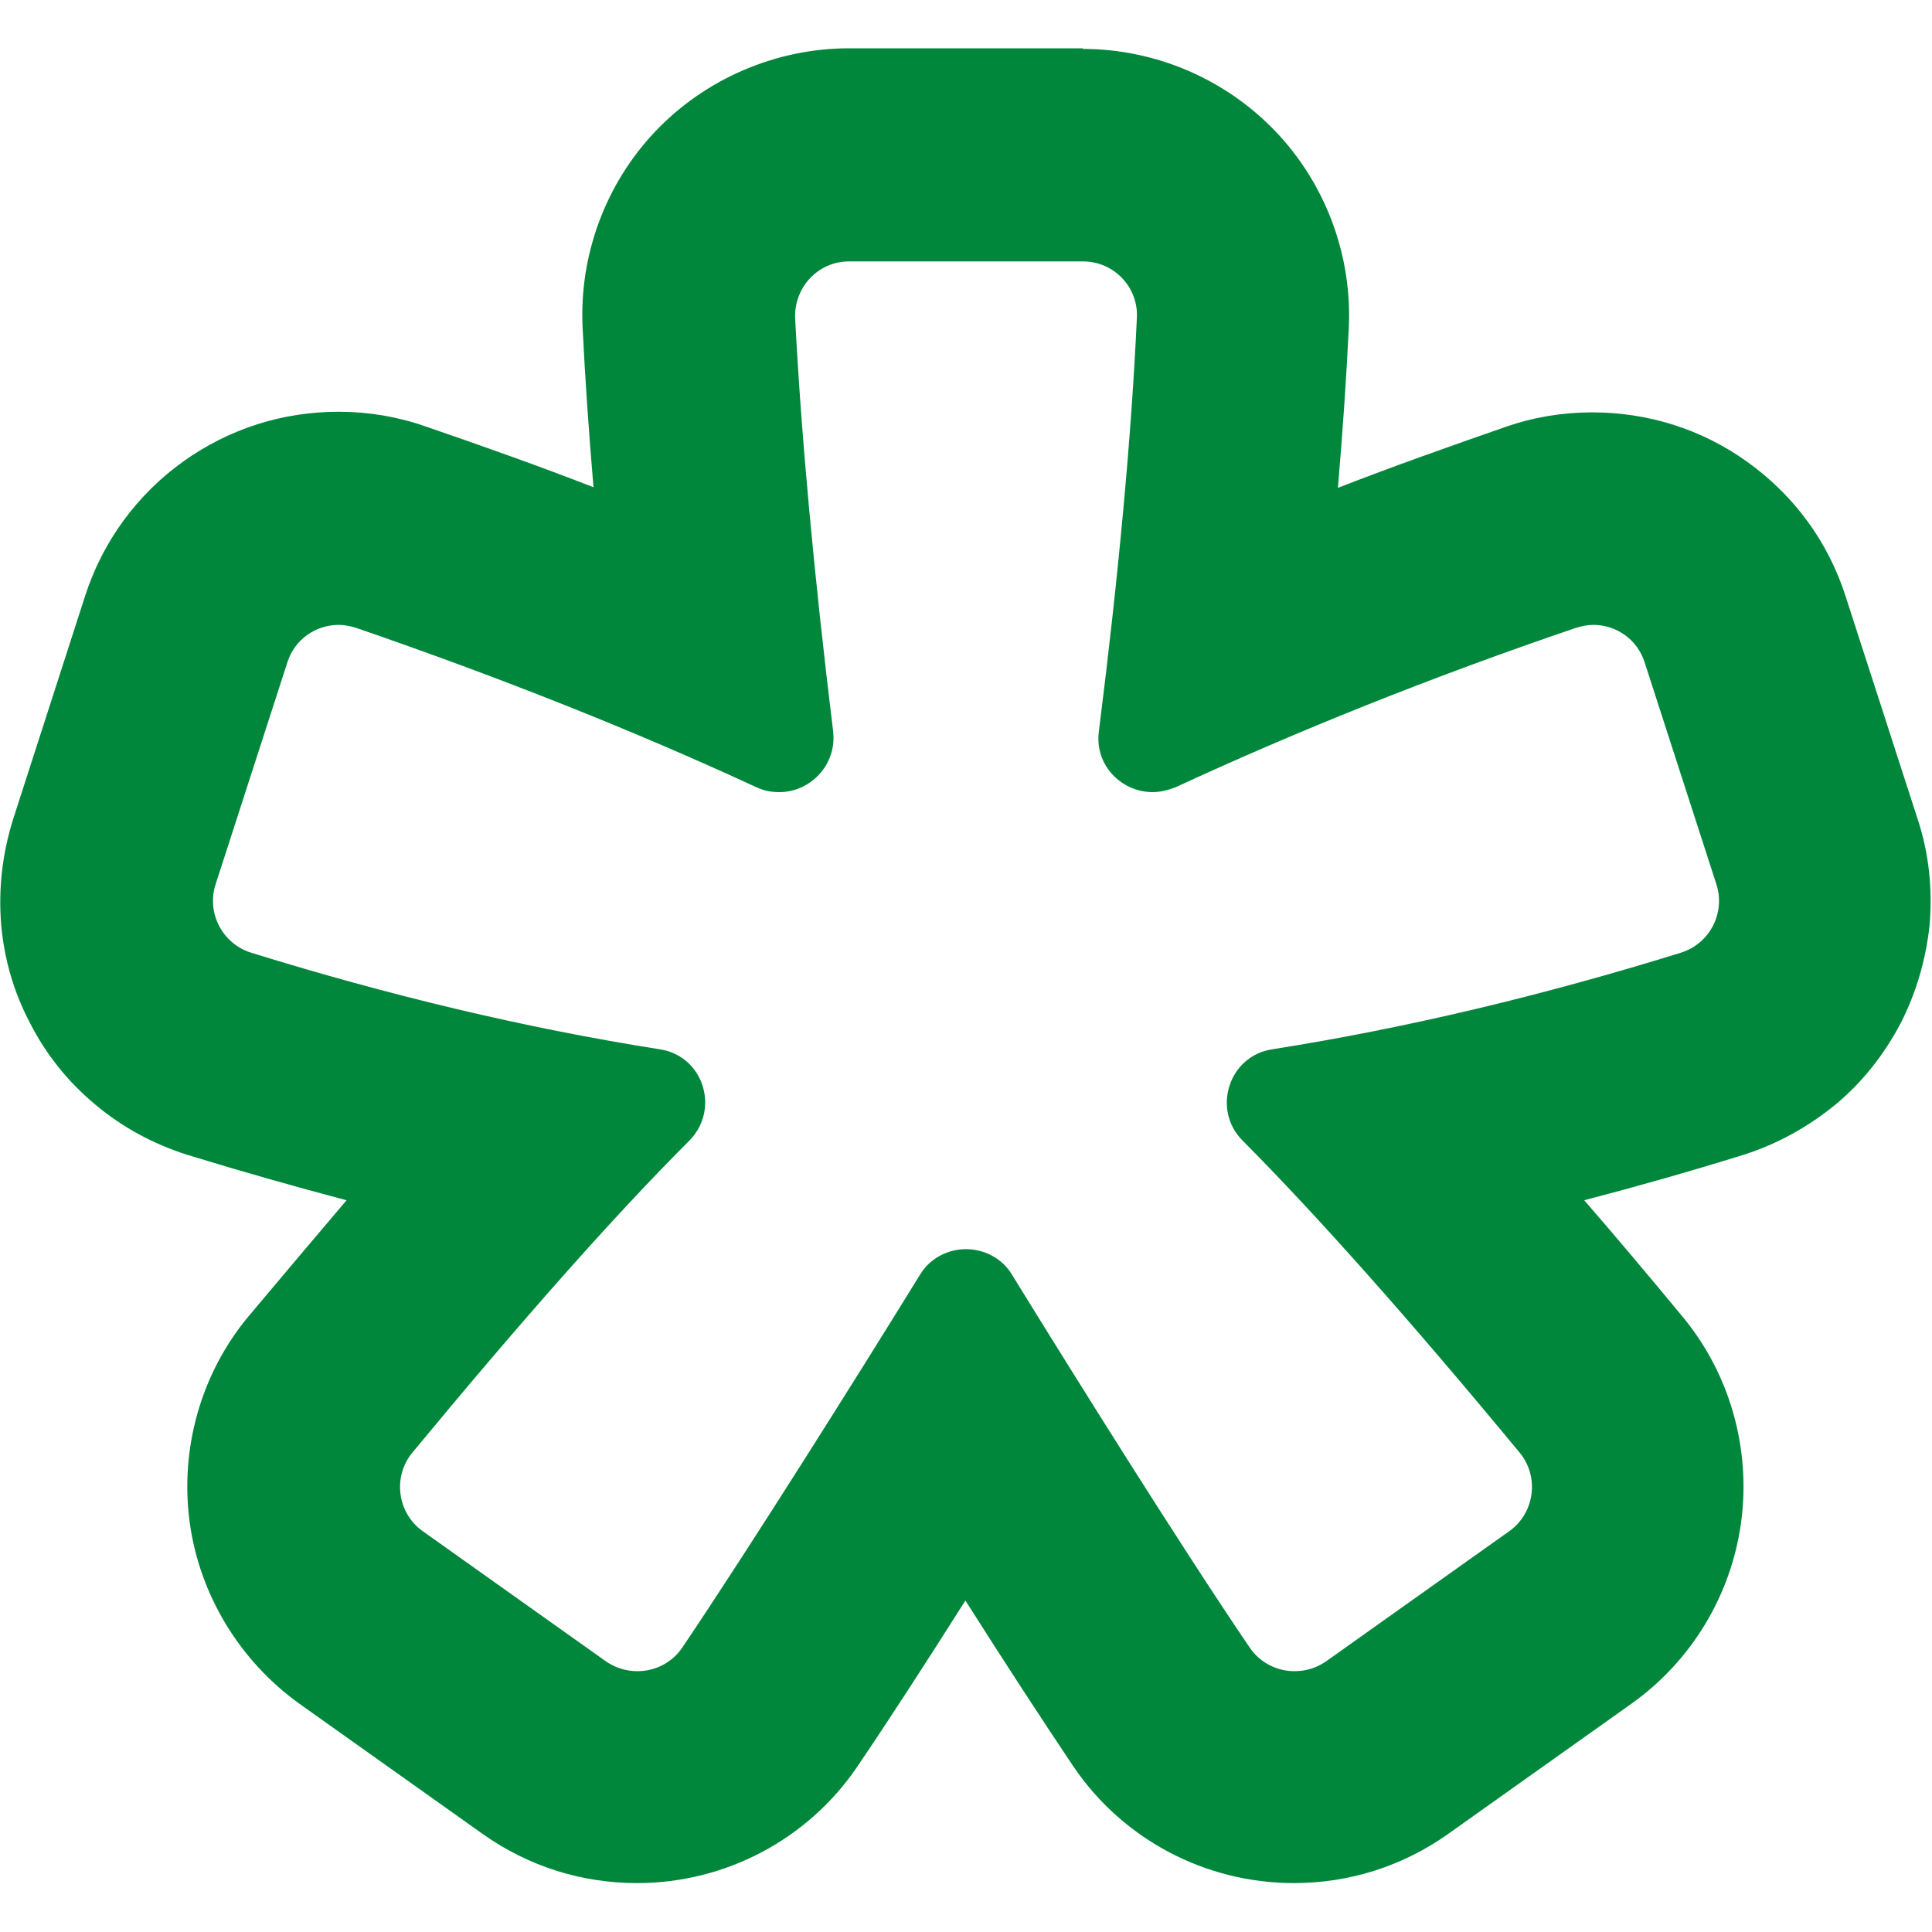
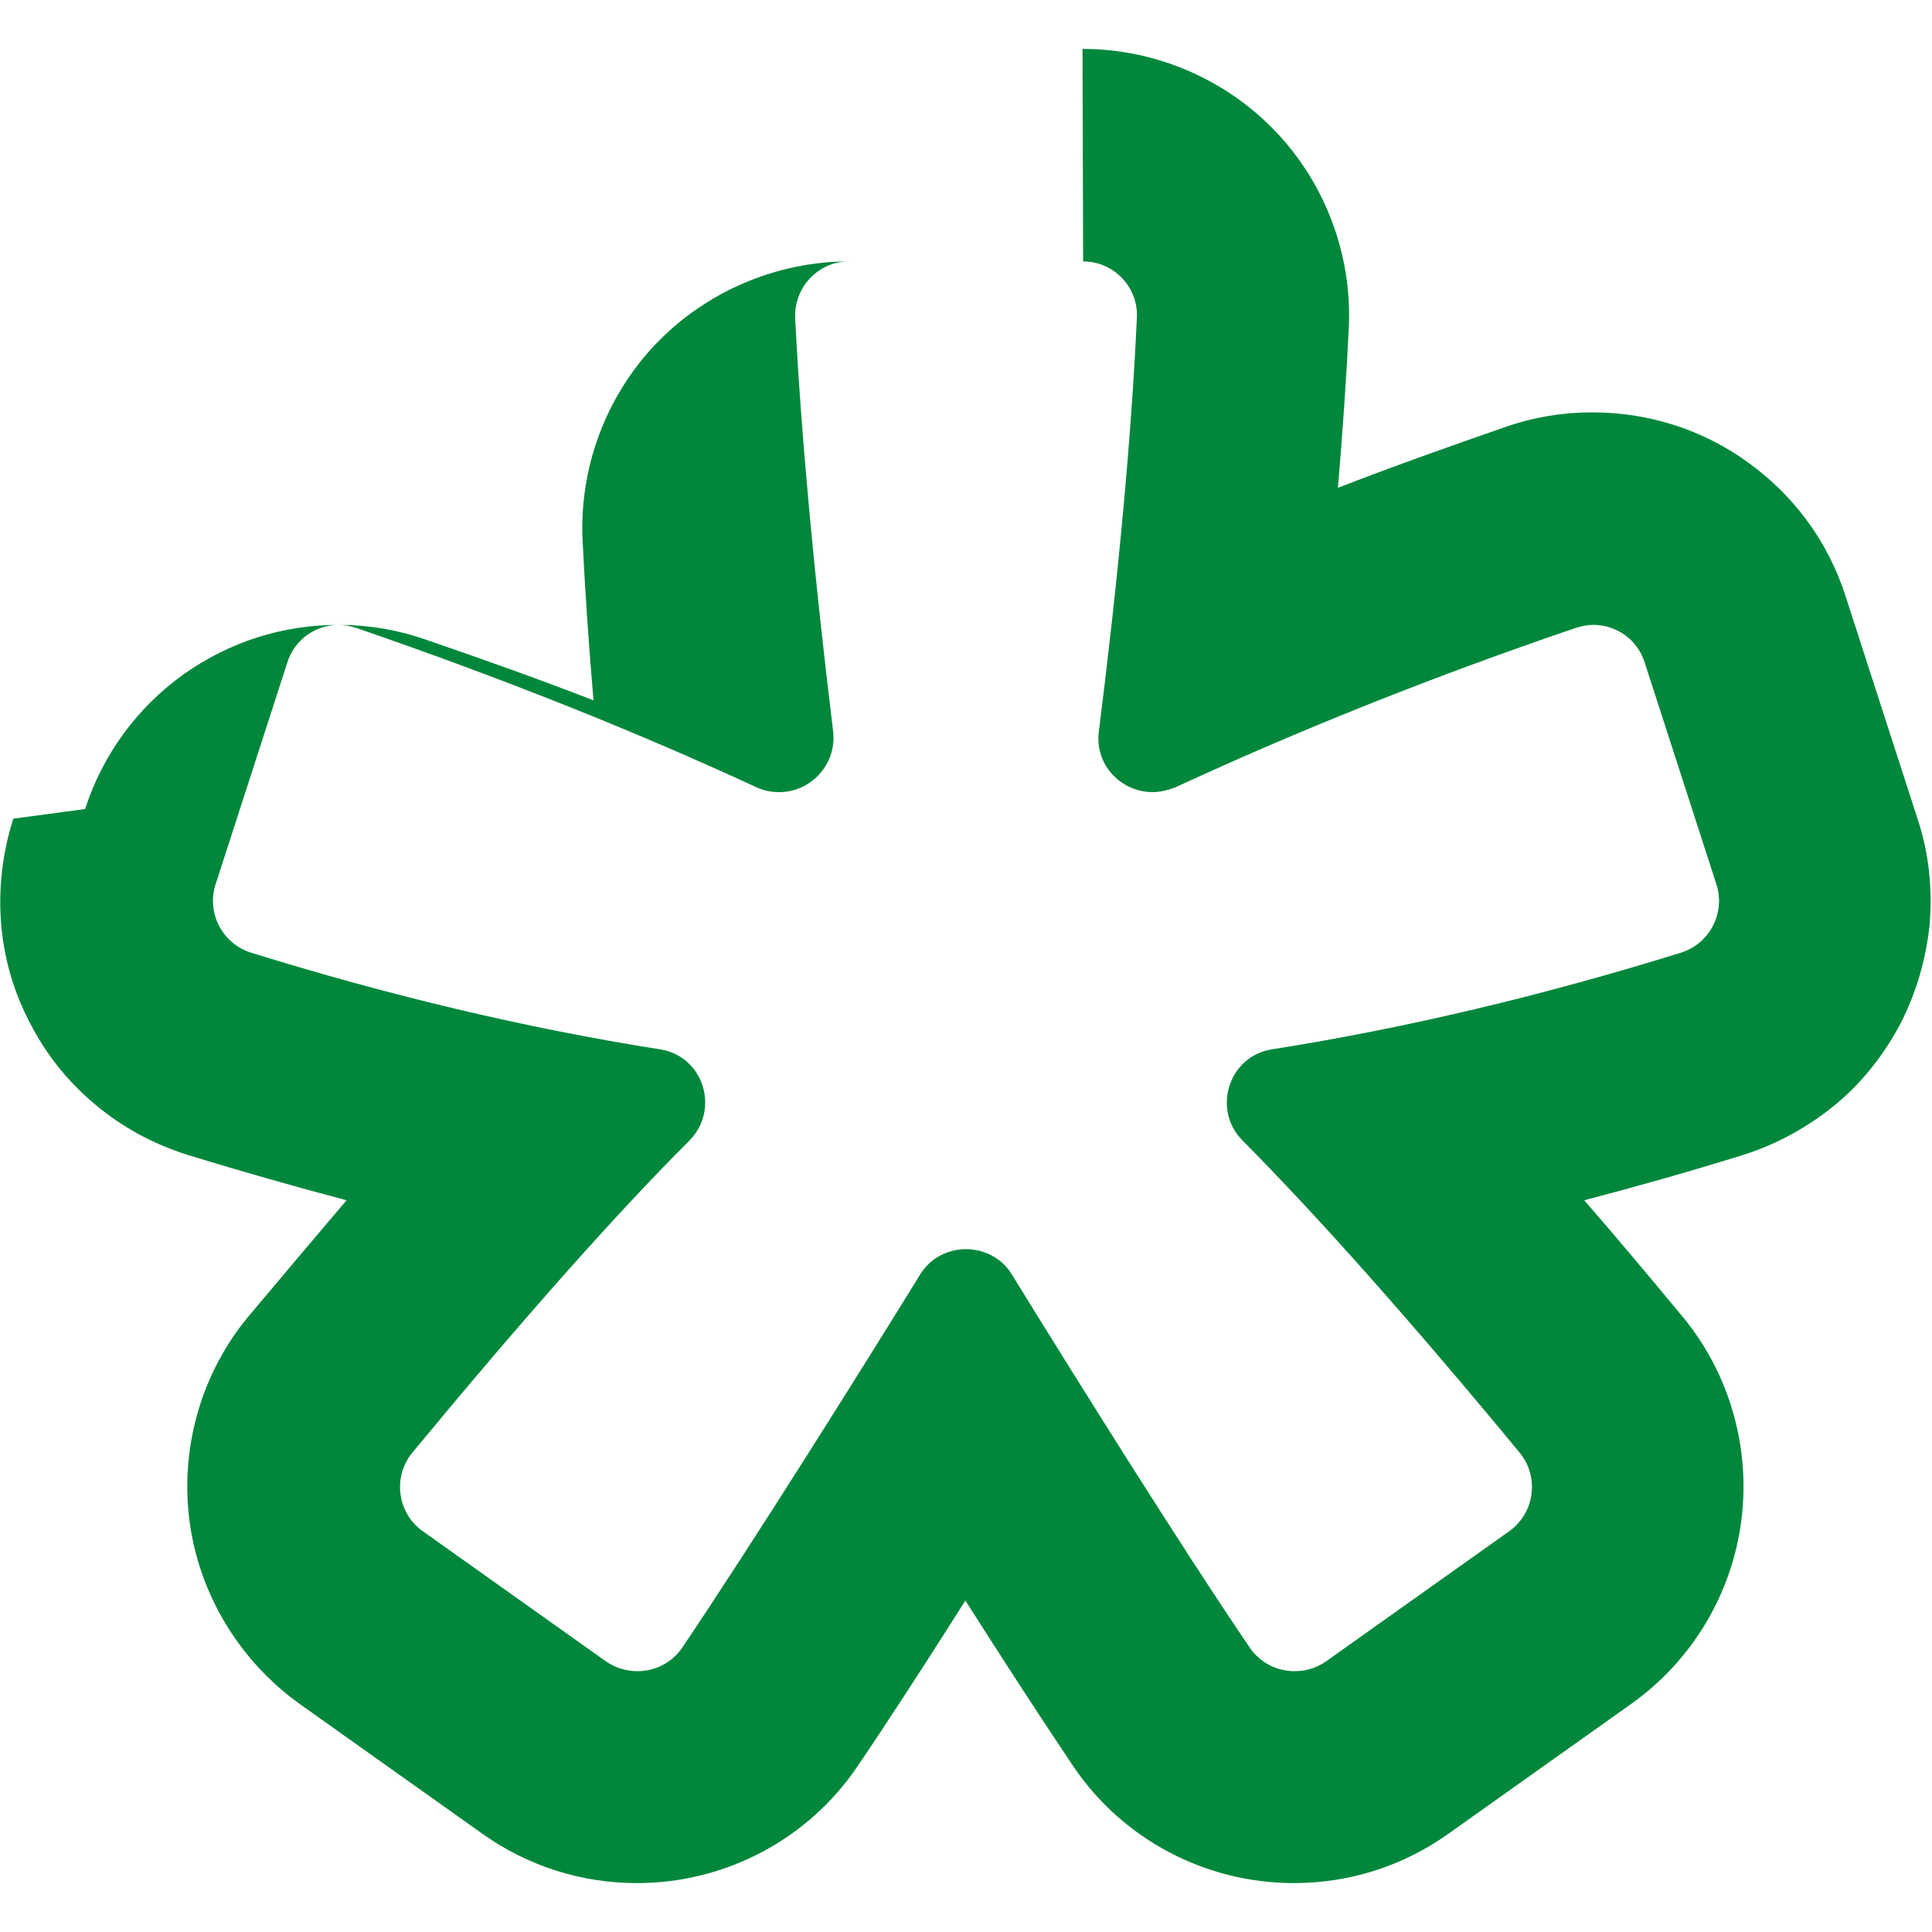
<svg xmlns="http://www.w3.org/2000/svg" id="_Слой_1" data-name="Слой 1" viewBox="0 0 32 32">
  <defs>
    <style>
      .cls-1 {
        fill: #00873c;
        stroke-width: 0px;
      }
    </style>
  </defs>
-   <path class="cls-1" d="M17.94,4.33c.51,0,.92.43.89.94-.09,1.95-.3,4.23-.63,6.85-.07.56.38,1,.89,1,.12,0,.25-.03.38-.08,2.01-.93,4.22-1.82,6.63-2.64.1-.03.19-.05.29-.05.38,0,.73.24.85.62l1.19,3.68c.15.47-.11.98-.59,1.13-2.29.71-4.55,1.25-6.77,1.6-.72.11-1,1-.49,1.51,1.25,1.26,2.78,2.98,4.59,5.17.33.4.25,1-.17,1.3l-3.04,2.16c-.16.11-.34.16-.52.16-.29,0-.57-.14-.74-.39-1.13-1.66-2.93-4.54-3.94-6.18-.17-.28-.47-.42-.76-.42s-.59.14-.76.42c-1.01,1.64-2.82,4.52-3.94,6.18-.17.25-.45.39-.74.39-.18,0-.36-.05-.52-.16l-3.04-2.16c-.42-.3-.5-.9-.17-1.3,1.81-2.19,3.34-3.92,4.59-5.17.51-.52.23-1.4-.49-1.51-2.22-.35-4.48-.89-6.77-1.6-.48-.15-.74-.66-.59-1.13l1.19-3.68c.12-.38.47-.62.85-.62.1,0,.19.02.29.05,2.41.83,4.62,1.71,6.63,2.64.13.06.25.08.38.08.51,0,.95-.45.89-1-.32-2.62-.53-4.91-.63-6.85-.02-.51.38-.94.89-.94h3.88M17.94.8h-3.88c-1.2,0-2.37.5-3.2,1.37-.83.87-1.27,2.06-1.21,3.26.04.82.1,1.7.18,2.64-.9-.35-1.83-.68-2.79-1.01-.46-.16-.94-.24-1.43-.24-.93,0-1.81.28-2.57.82-.77.55-1.34,1.33-1.63,2.23L.22,13.56c-.18.57-.25,1.16-.2,1.76.05.57.21,1.12.48,1.63.26.51.62.96,1.06,1.33.46.39.98.67,1.55.85.88.27,1.76.52,2.63.75-.51.6-1.05,1.24-1.63,1.93-.78.94-1.13,2.18-.97,3.39.16,1.21.83,2.31,1.82,3.02l3.04,2.16c.75.53,1.63.81,2.55.81,1.46,0,2.83-.72,3.65-1.93.51-.75,1.15-1.74,1.79-2.75.64,1.01,1.28,1.99,1.79,2.75.82,1.21,2.19,1.93,3.65,1.93.92,0,1.8-.28,2.55-.81l3.04-2.16c1-.71,1.66-1.81,1.82-3.02.16-1.21-.19-2.45-.97-3.39-.57-.69-1.11-1.33-1.63-1.93.88-.23,1.76-.48,2.63-.75.57-.18,1.09-.47,1.55-.85.44-.37.79-.82,1.06-1.33.26-.51.42-1.06.48-1.63.05-.6-.01-1.19-.2-1.76l-1.19-3.68c-.29-.91-.86-1.68-1.63-2.23-.75-.54-1.64-.82-2.57-.82-.49,0-.97.08-1.43.24-.95.33-1.88.66-2.78,1.01.08-.94.14-1.82.18-2.64.06-1.2-.38-2.39-1.21-3.26-.83-.87-1.99-1.37-3.2-1.37h0Z" />
+   <path class="cls-1" d="M17.94,4.33c.51,0,.92.43.89.94-.09,1.95-.3,4.23-.63,6.85-.07.56.38,1,.89,1,.12,0,.25-.03.38-.08,2.01-.93,4.22-1.82,6.63-2.64.1-.03.19-.05.29-.05.38,0,.73.24.85.62l1.19,3.68c.15.47-.11.98-.59,1.13-2.29.71-4.55,1.25-6.77,1.6-.72.11-1,1-.49,1.51,1.25,1.26,2.78,2.98,4.59,5.17.33.4.25,1-.17,1.3l-3.04,2.16c-.16.11-.34.16-.52.16-.29,0-.57-.14-.74-.39-1.13-1.66-2.93-4.54-3.94-6.18-.17-.28-.47-.42-.76-.42s-.59.14-.76.42c-1.01,1.64-2.82,4.52-3.94,6.18-.17.25-.45.39-.74.39-.18,0-.36-.05-.52-.16l-3.04-2.16c-.42-.3-.5-.9-.17-1.3,1.81-2.19,3.34-3.92,4.59-5.17.51-.52.23-1.4-.49-1.51-2.22-.35-4.48-.89-6.77-1.6-.48-.15-.74-.66-.59-1.13l1.19-3.68c.12-.38.47-.62.85-.62.1,0,.19.02.29.05,2.41.83,4.62,1.71,6.63,2.64.13.06.25.08.38.08.51,0,.95-.45.89-1-.32-2.62-.53-4.91-.63-6.85-.02-.51.38-.94.89-.94h3.88h-3.88c-1.2,0-2.37.5-3.2,1.37-.83.87-1.27,2.06-1.21,3.26.04.82.1,1.7.18,2.64-.9-.35-1.83-.68-2.79-1.01-.46-.16-.94-.24-1.43-.24-.93,0-1.81.28-2.57.82-.77.55-1.34,1.33-1.63,2.23L.22,13.56c-.18.57-.25,1.16-.2,1.76.05.57.21,1.12.48,1.63.26.51.62.96,1.06,1.33.46.39.98.67,1.55.85.88.27,1.76.52,2.63.75-.51.6-1.05,1.24-1.63,1.93-.78.94-1.13,2.18-.97,3.39.16,1.21.83,2.31,1.82,3.02l3.04,2.16c.75.53,1.63.81,2.55.81,1.46,0,2.83-.72,3.65-1.93.51-.75,1.15-1.74,1.79-2.75.64,1.01,1.28,1.99,1.79,2.75.82,1.21,2.19,1.93,3.65,1.93.92,0,1.8-.28,2.55-.81l3.04-2.16c1-.71,1.66-1.81,1.82-3.02.16-1.21-.19-2.45-.97-3.39-.57-.69-1.11-1.33-1.63-1.93.88-.23,1.76-.48,2.63-.75.57-.18,1.09-.47,1.55-.85.44-.37.79-.82,1.06-1.33.26-.51.42-1.06.48-1.63.05-.6-.01-1.19-.2-1.76l-1.19-3.68c-.29-.91-.86-1.68-1.63-2.23-.75-.54-1.64-.82-2.57-.82-.49,0-.97.08-1.43.24-.95.33-1.88.66-2.78,1.01.08-.94.14-1.82.18-2.64.06-1.2-.38-2.39-1.21-3.26-.83-.87-1.99-1.37-3.2-1.37h0Z" />
</svg>